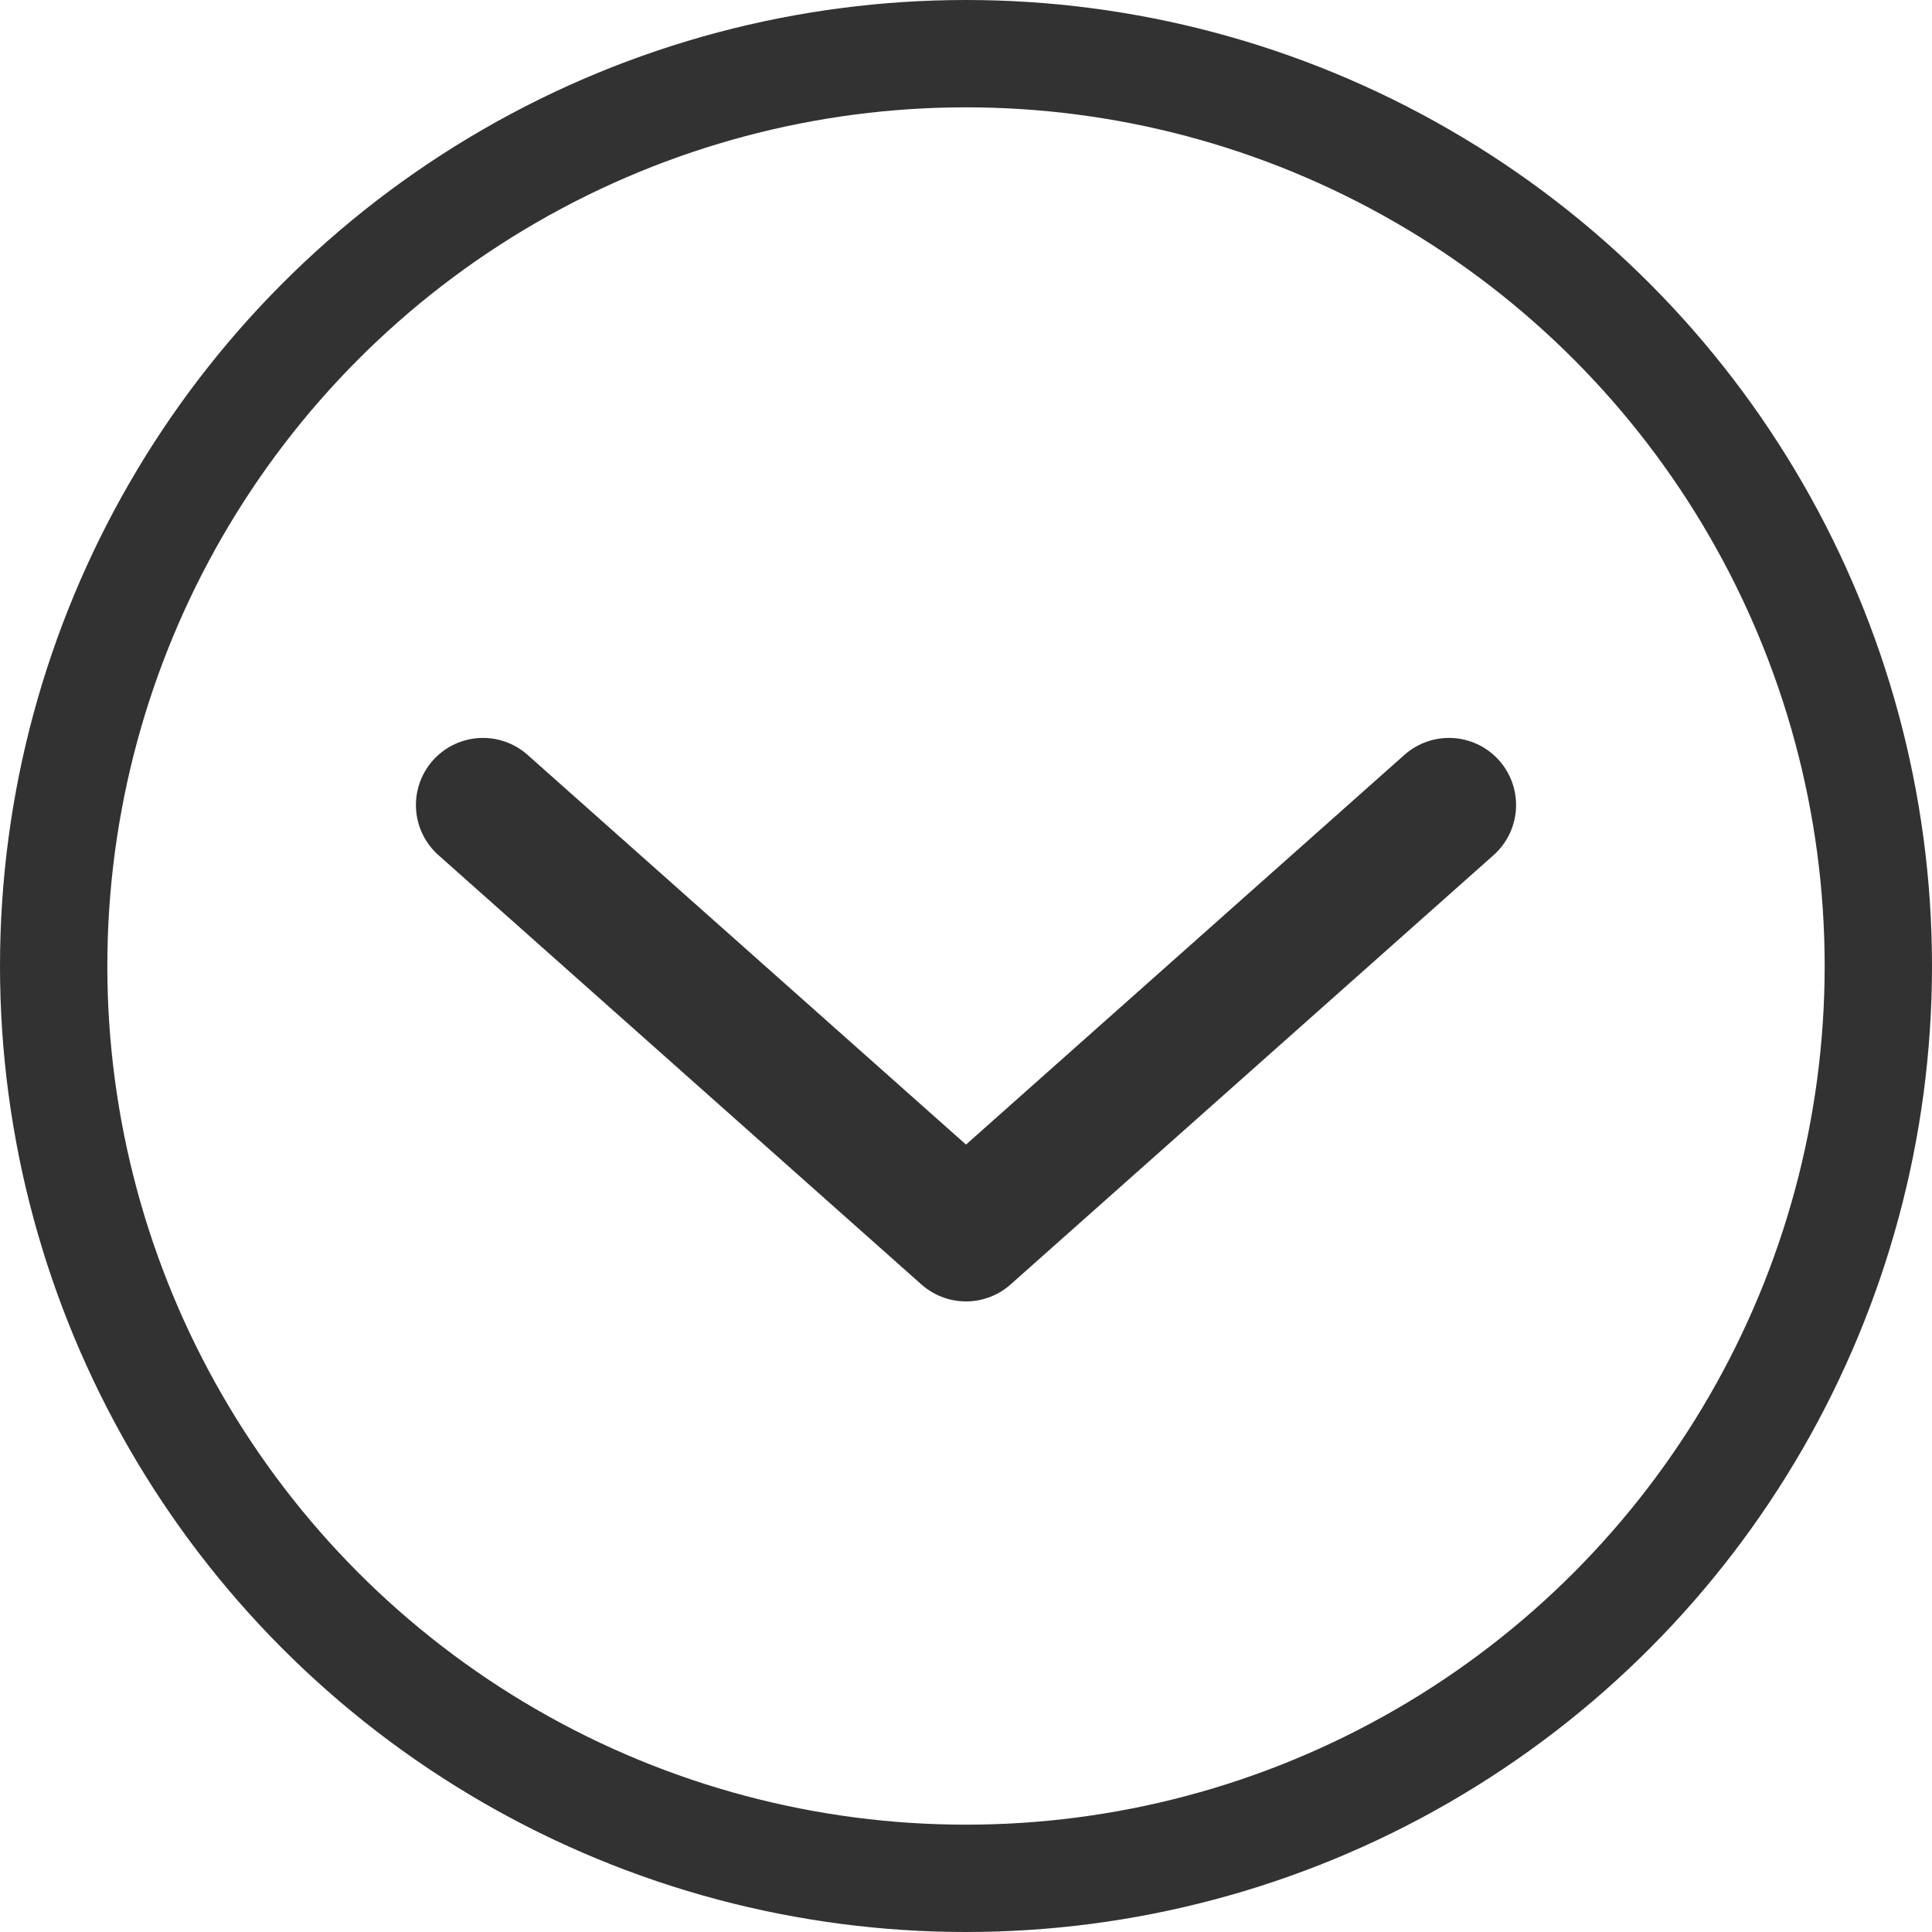
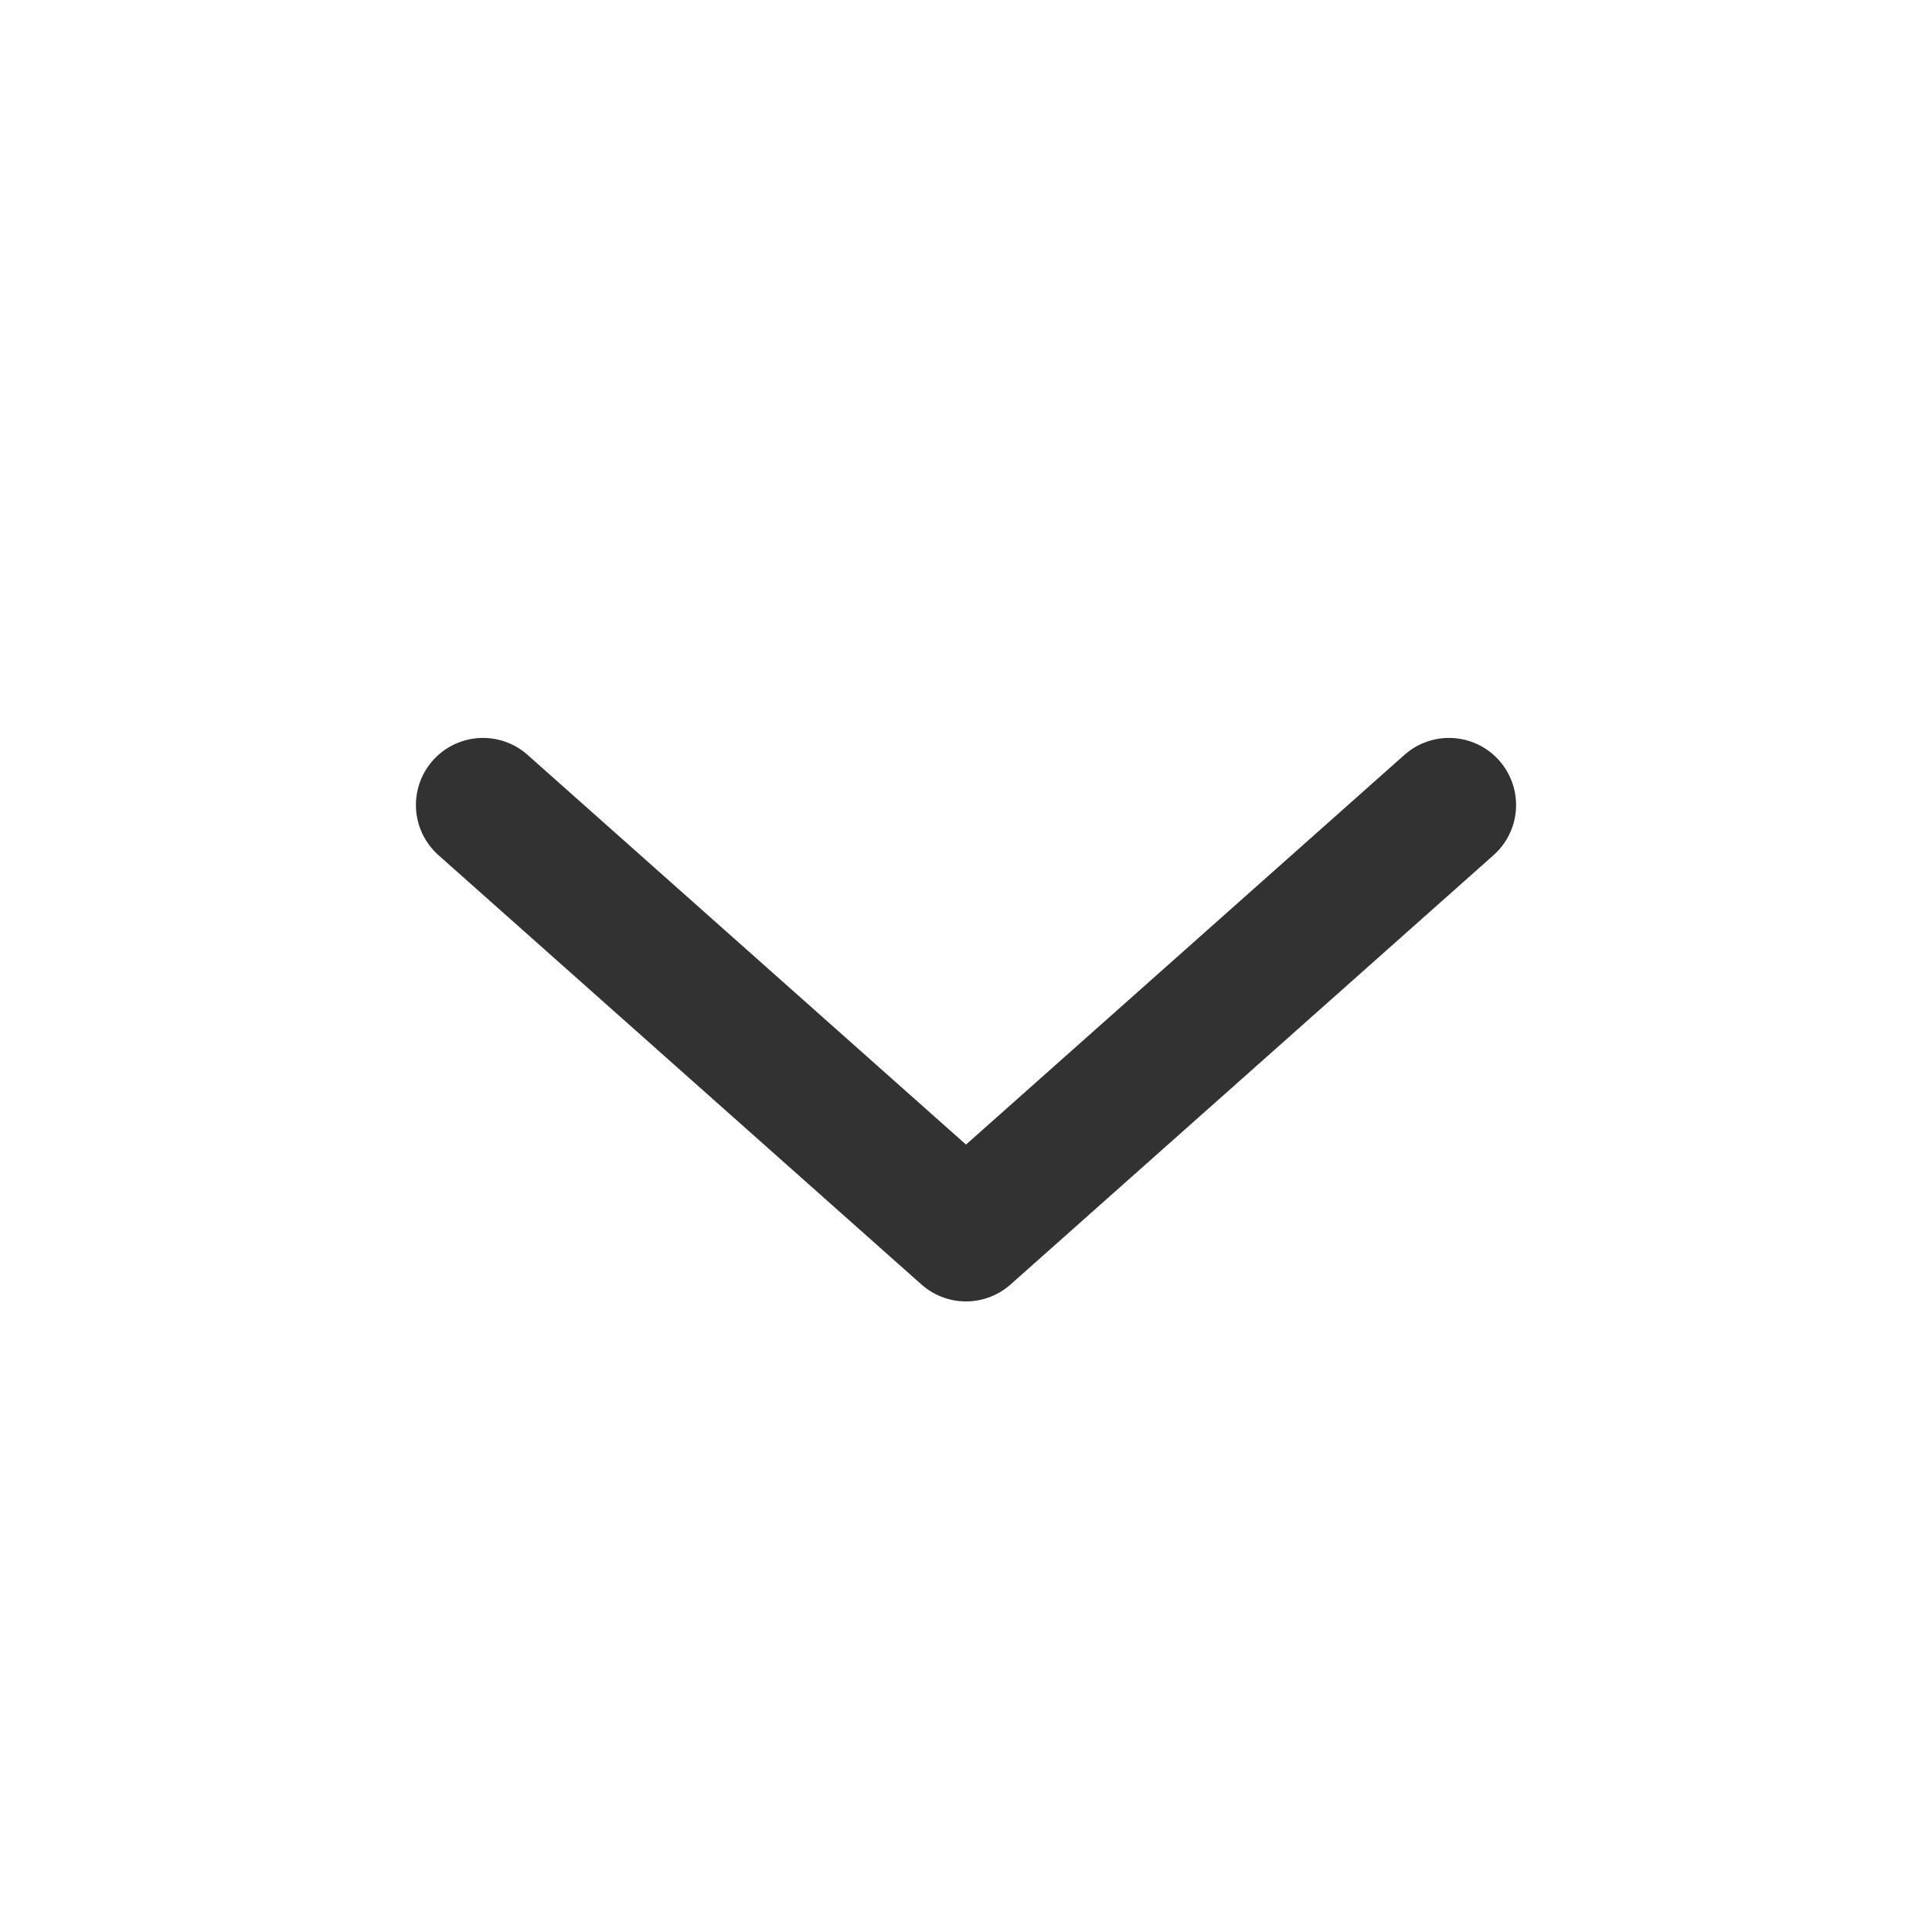
<svg xmlns="http://www.w3.org/2000/svg" width="36" height="36" viewBox="0 0 36 36" fill="none">
-   <circle cx="18" cy="18" r="17" stroke="#323232" stroke-width="2" />
  <path d="M27 15L18 23L13.5 19L9 15" stroke="#323232" stroke-width="2.5" stroke-linecap="round" stroke-linejoin="round" />
</svg>